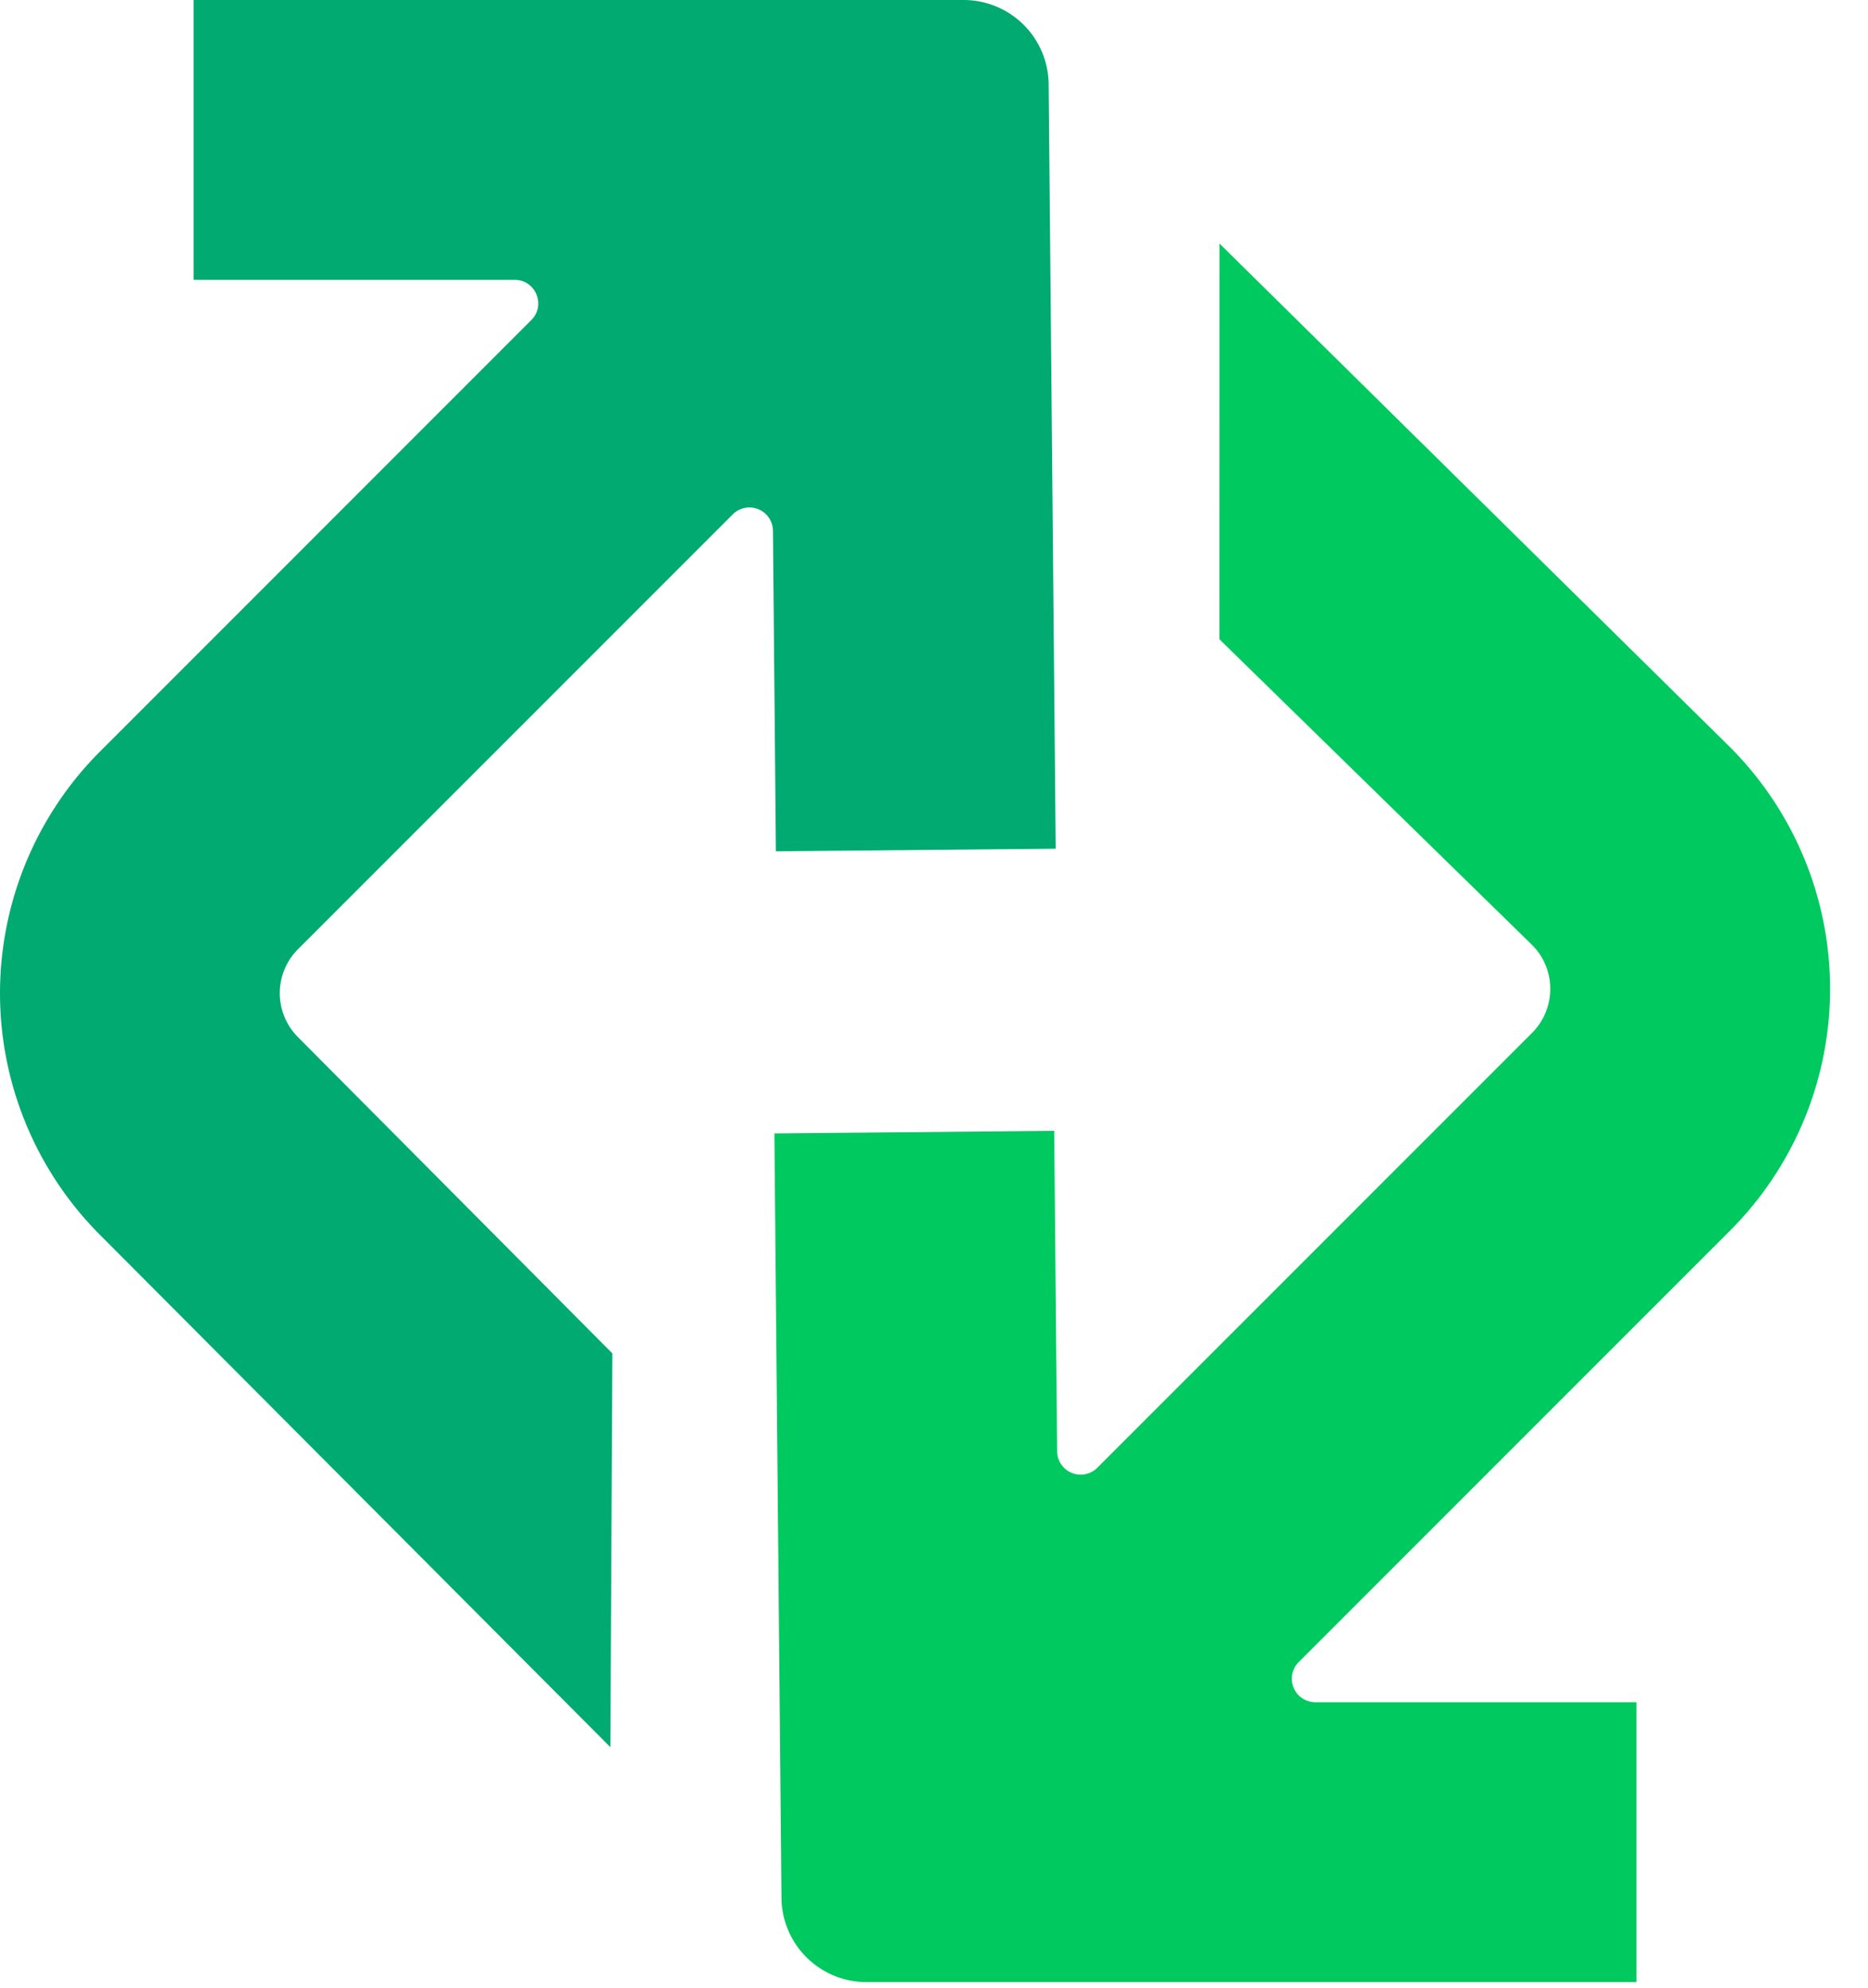
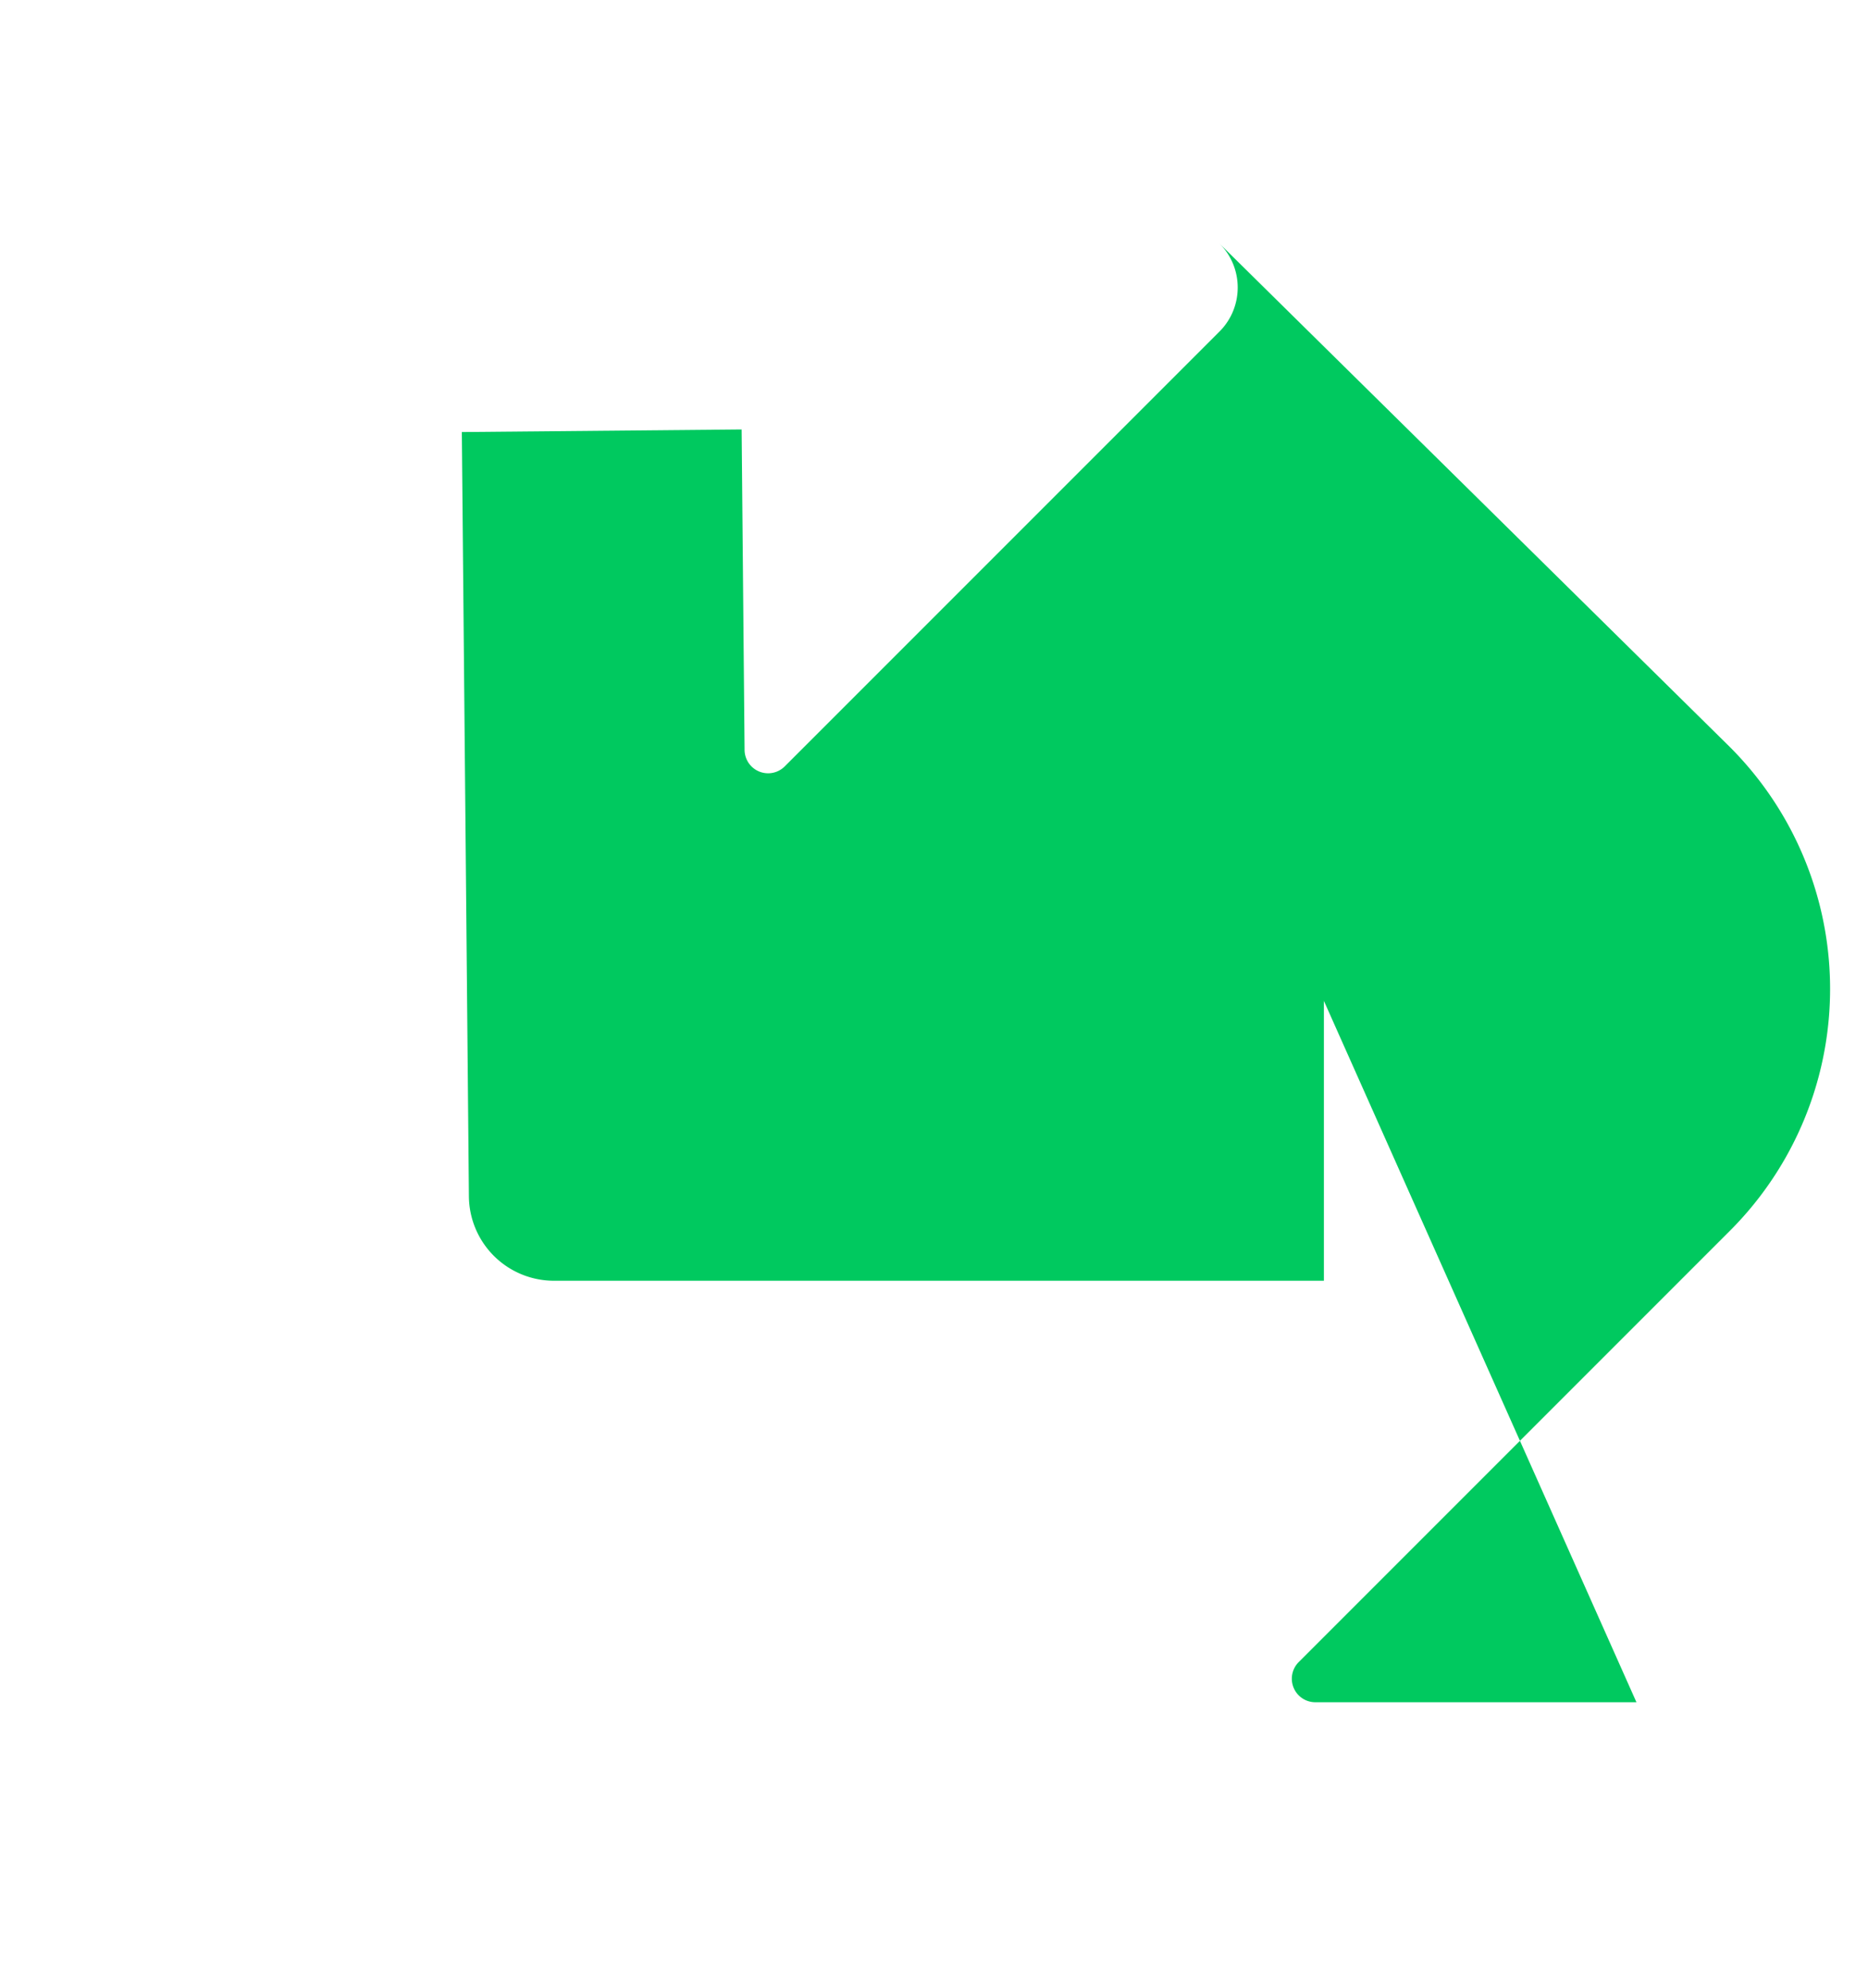
<svg xmlns="http://www.w3.org/2000/svg" width="47" height="50">
  <g fill="none" fill-rule="evenodd">
-     <path d="M41.174 42.82h-8.08a.592.592 0 01-.418-1.01l10.85-10.85a8.604 8.604 0 000-12.168L30.684 6.127l-.002 9.954 7.866 7.689c.61.61.61 1.601 0 2.212l-10.94 10.94a.592.592 0 01-1.01-.414l-.074-8.062-7.04.065.178 19.228a2.14 2.14 0 002.14 2.121h19.372v-7.04z" fill="#00C95F" />
-     <path d="M7.498 23.877l10.94-10.939a.592.592 0 011.01.413l.074 8.063 7.04-.065-.177-19.228A2.14 2.14 0 0024.245 0H4.872v7.04h8.078c.527 0 .791.637.419 1.01L2.52 18.9a8.605 8.605 0 000 12.168L15.357 43.95l.051-9.905-7.91-7.955a1.565 1.565 0 010-2.213" fill="#00AA71" />
+     <path d="M41.174 42.82h-8.08a.592.592 0 01-.418-1.01l10.85-10.85a8.604 8.604 0 000-12.168L30.684 6.127c.61.61.61 1.601 0 2.212l-10.94 10.94a.592.592 0 01-1.01-.414l-.074-8.062-7.04.065.178 19.228a2.14 2.14 0 002.14 2.121h19.372v-7.04z" fill="#00C95F" />
  </g>
</svg>